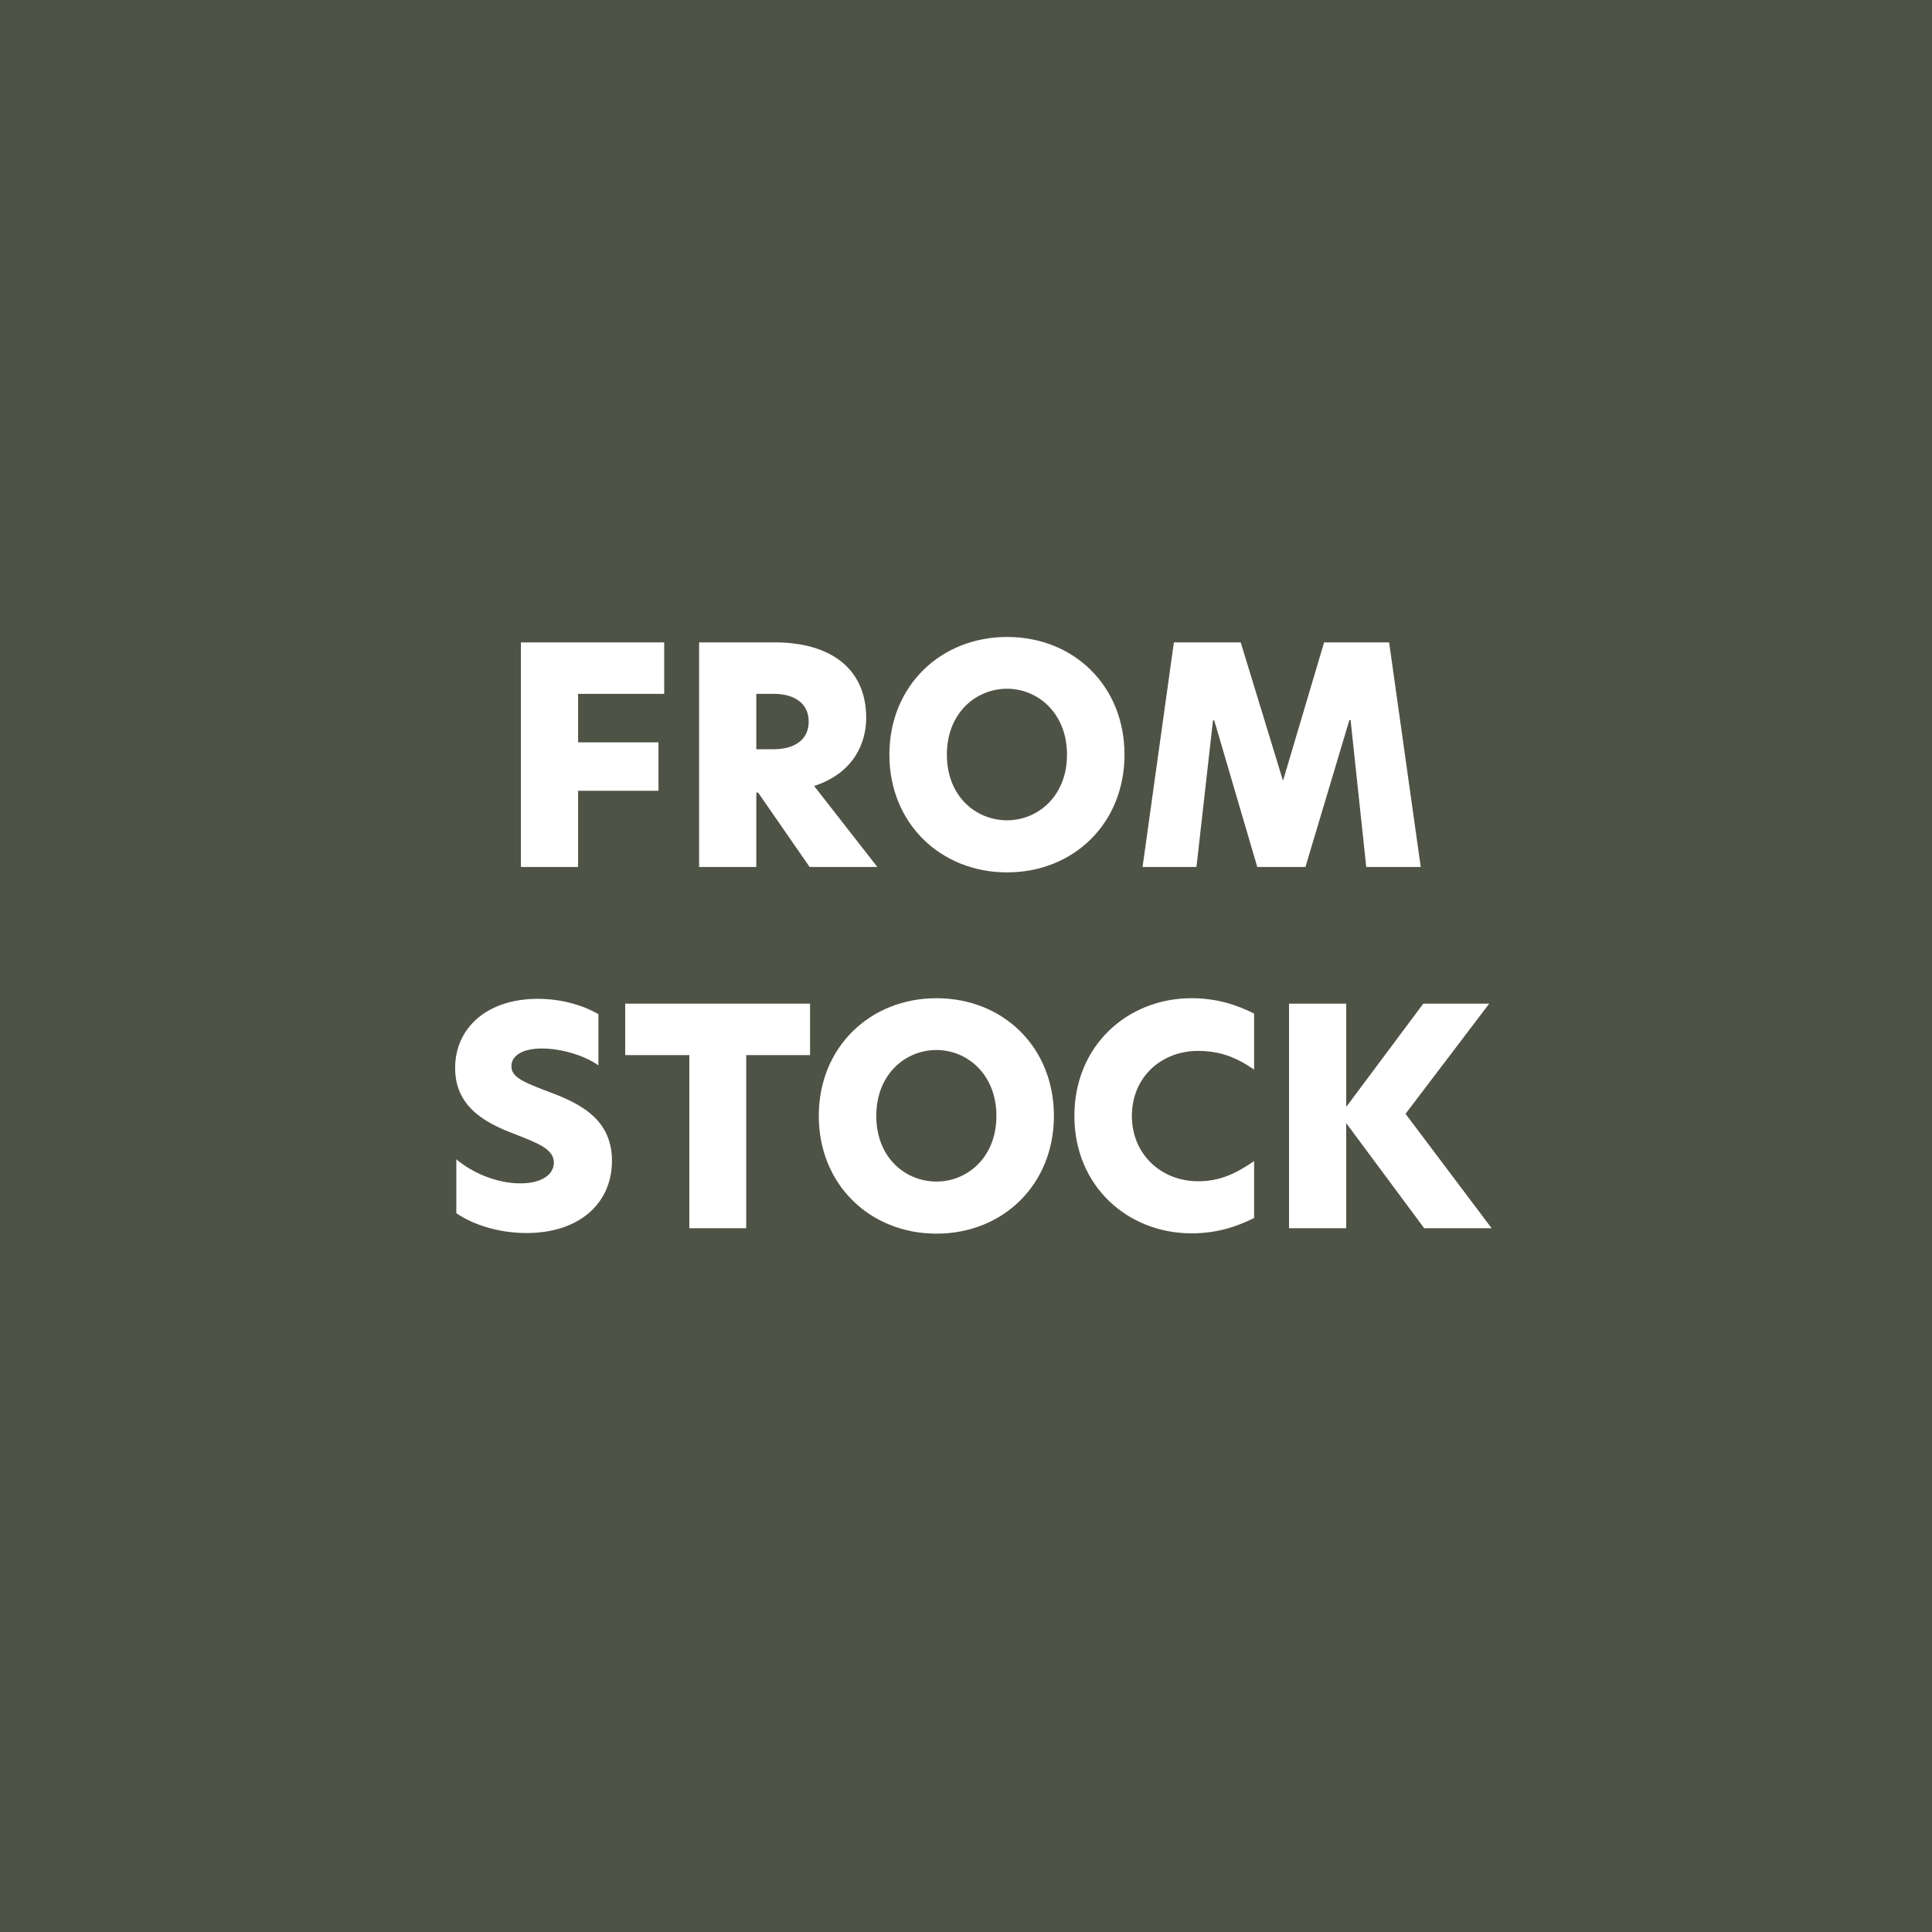
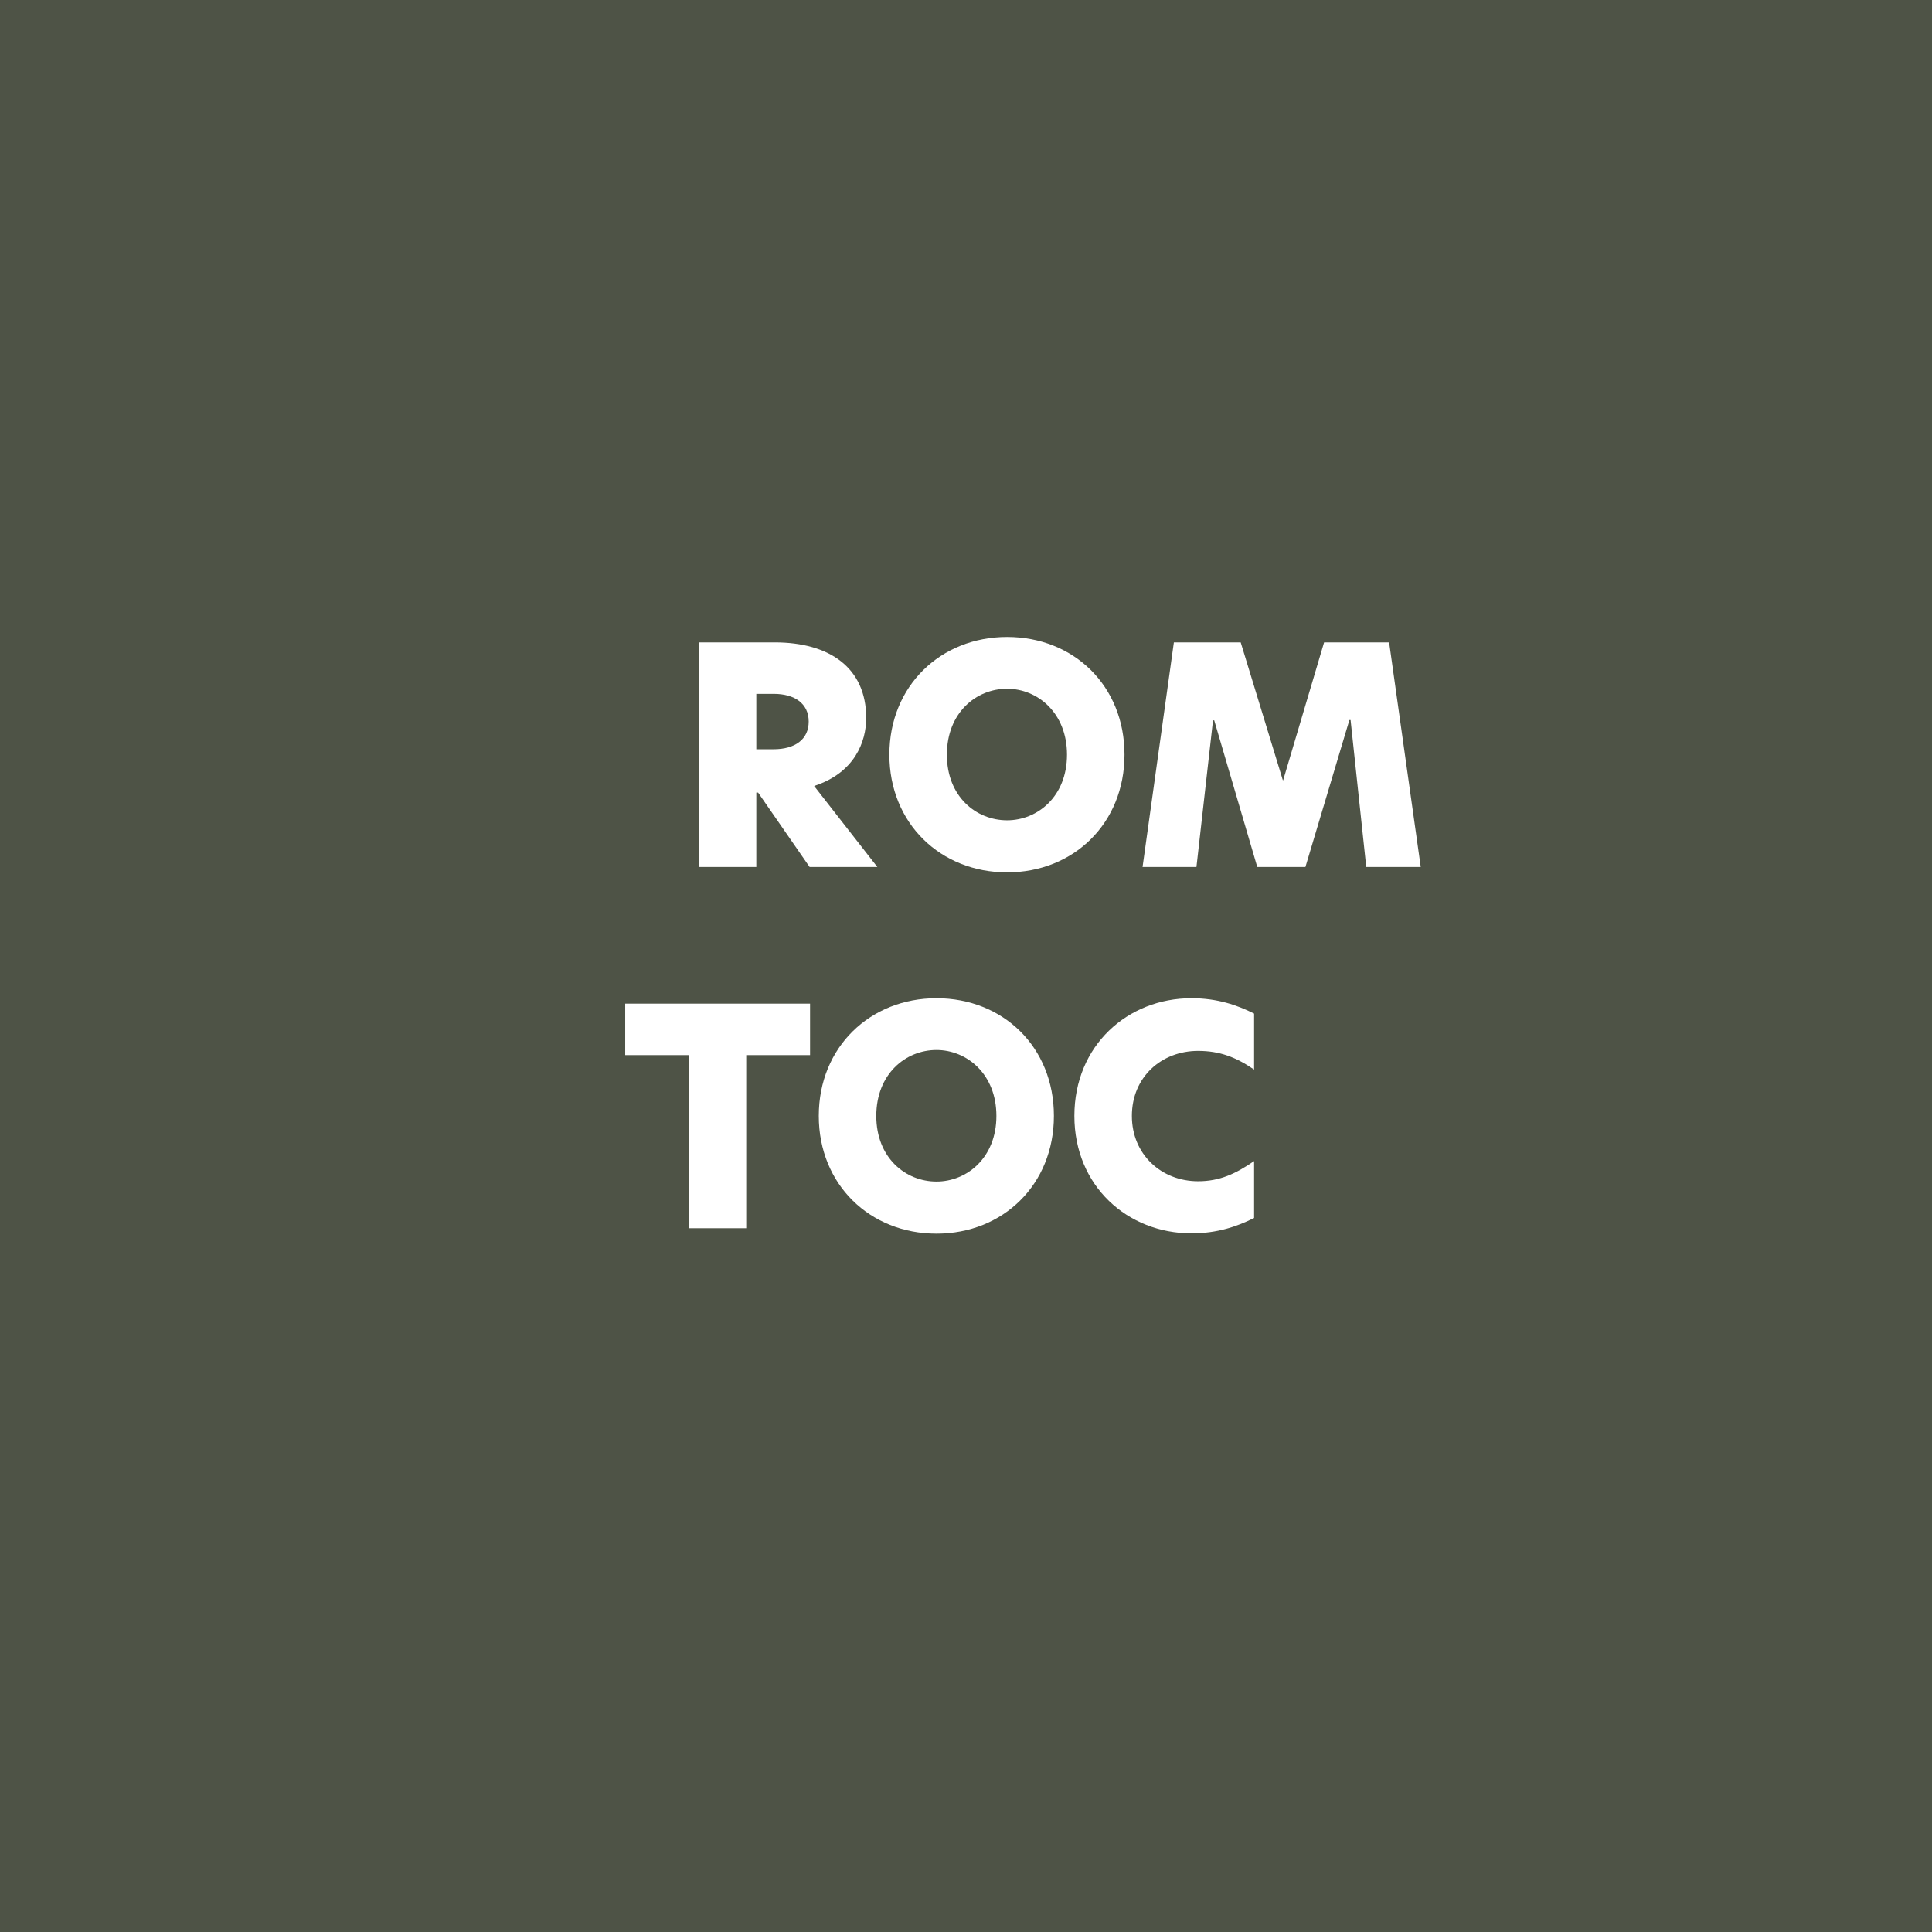
<svg xmlns="http://www.w3.org/2000/svg" id="Layer_1" version="1.1" viewBox="0 0 1080 1080">
  <defs>
    <style>
      .st0 {
        fill: #fff;
      }

      .st1 {
        fill: #4e5346;
      }
    </style>
  </defs>
  <rect class="st1" width="1080" height="1080" />
  <g>
-     <path class="st0" d="M291.184,359.093h80.105v28.778h-48.13v27.094h44.933v27.095h-44.933v42.577h-31.975v-125.544Z" />
    <path class="st0" d="M390.81,359.093h42.241c30.797,0,51.16,14.305,51.16,42.241,0,13.295-6.395,30.629-29.114,38.033l35.34,45.27h-37.865l-28.777-41.567h-1.01v41.567h-31.975v-125.544ZM432.377,418.835c12.117,0,19.69-5.553,19.69-15.482,0-10.097-7.91-15.482-19.521-15.482h-9.761v30.965h9.592Z" />
    <path class="st0" d="M562.97,356.064c37.191,0,65.633,27.263,65.633,65.801,0,38.37-28.441,65.801-65.633,65.801s-65.801-27.431-65.801-65.801c0-38.538,28.778-65.801,65.801-65.801ZM596.459,421.865c0-23.392-16.492-36.855-33.489-36.855-17.334,0-33.658,13.463-33.658,36.855s16.324,36.687,33.658,36.687c16.997,0,33.489-13.295,33.489-36.687Z" />
    <path class="st0" d="M668.823,484.637h-30.124l17.503-125.544h37.359l23.561,77.077h.169l22.887-77.077h36.351l17.671,125.544h-30.461l-8.751-82.125h-.673l-24.57,82.125h-26.926l-24.065-81.957h-.674l-9.256,81.957Z" />
-     <path class="st0" d="M334.518,566.93v28.608c-8.078-5.722-21.037-9.424-31.639-9.424s-16.997,3.871-16.997,9.929c0,5.891,6.227,8.583,17.838,13.127,17.334,6.396,38.37,14.473,38.37,39.717,0,23.729-18.175,40.389-47.794,40.389-15.819,0-30.292-4.88-39.211-11.106v-30.124c8.919,7.573,22.551,13.463,35.846,13.463,11.78,0,18.68-4.88,18.68-11.612,0-7.404-8.751-10.771-20.699-15.482-14.641-5.554-34.5-13.968-34.5-37.36,0-22.046,17.334-38.706,46.28-38.706,13.126,0,25.075,3.534,33.826,8.583Z" />
    <path class="st0" d="M385.341,589.816h-35.846v-28.777h103.33v28.777h-35.677v96.767h-31.807v-96.767Z" />
    <path class="st0" d="M523.507,558.01c37.191,0,65.633,27.263,65.633,65.802,0,38.369-28.441,65.801-65.633,65.801s-65.801-27.432-65.801-65.801c0-38.539,28.778-65.802,65.801-65.802ZM556.996,623.812c0-23.393-16.492-36.855-33.489-36.855-17.334,0-33.658,13.463-33.658,36.855s16.324,36.687,33.658,36.687c16.997,0,33.489-13.295,33.489-36.687Z" />
    <path class="st0" d="M666.047,689.444c-35.678,0-65.465-26.422-65.465-65.633,0-39.38,29.787-65.802,65.465-65.802,14.473,0,25.58,3.871,35.004,8.583v31.302c-10.098-6.899-19.185-10.434-31.302-10.434-20.531,0-37.023,14.641-37.023,36.351,0,21.541,16.492,36.519,37.023,36.519,12.117,0,21.036-4.207,31.302-11.275v31.807c-9.424,4.712-20.531,8.583-35.004,8.583Z" />
-     <path class="st0" d="M785.699,622.633l48.131,63.95h-37.697l-43.587-58.733v58.733h-31.975v-125.544h31.975v57.724l43.082-57.724h36.855l-46.784,61.594Z" />
  </g>
</svg>